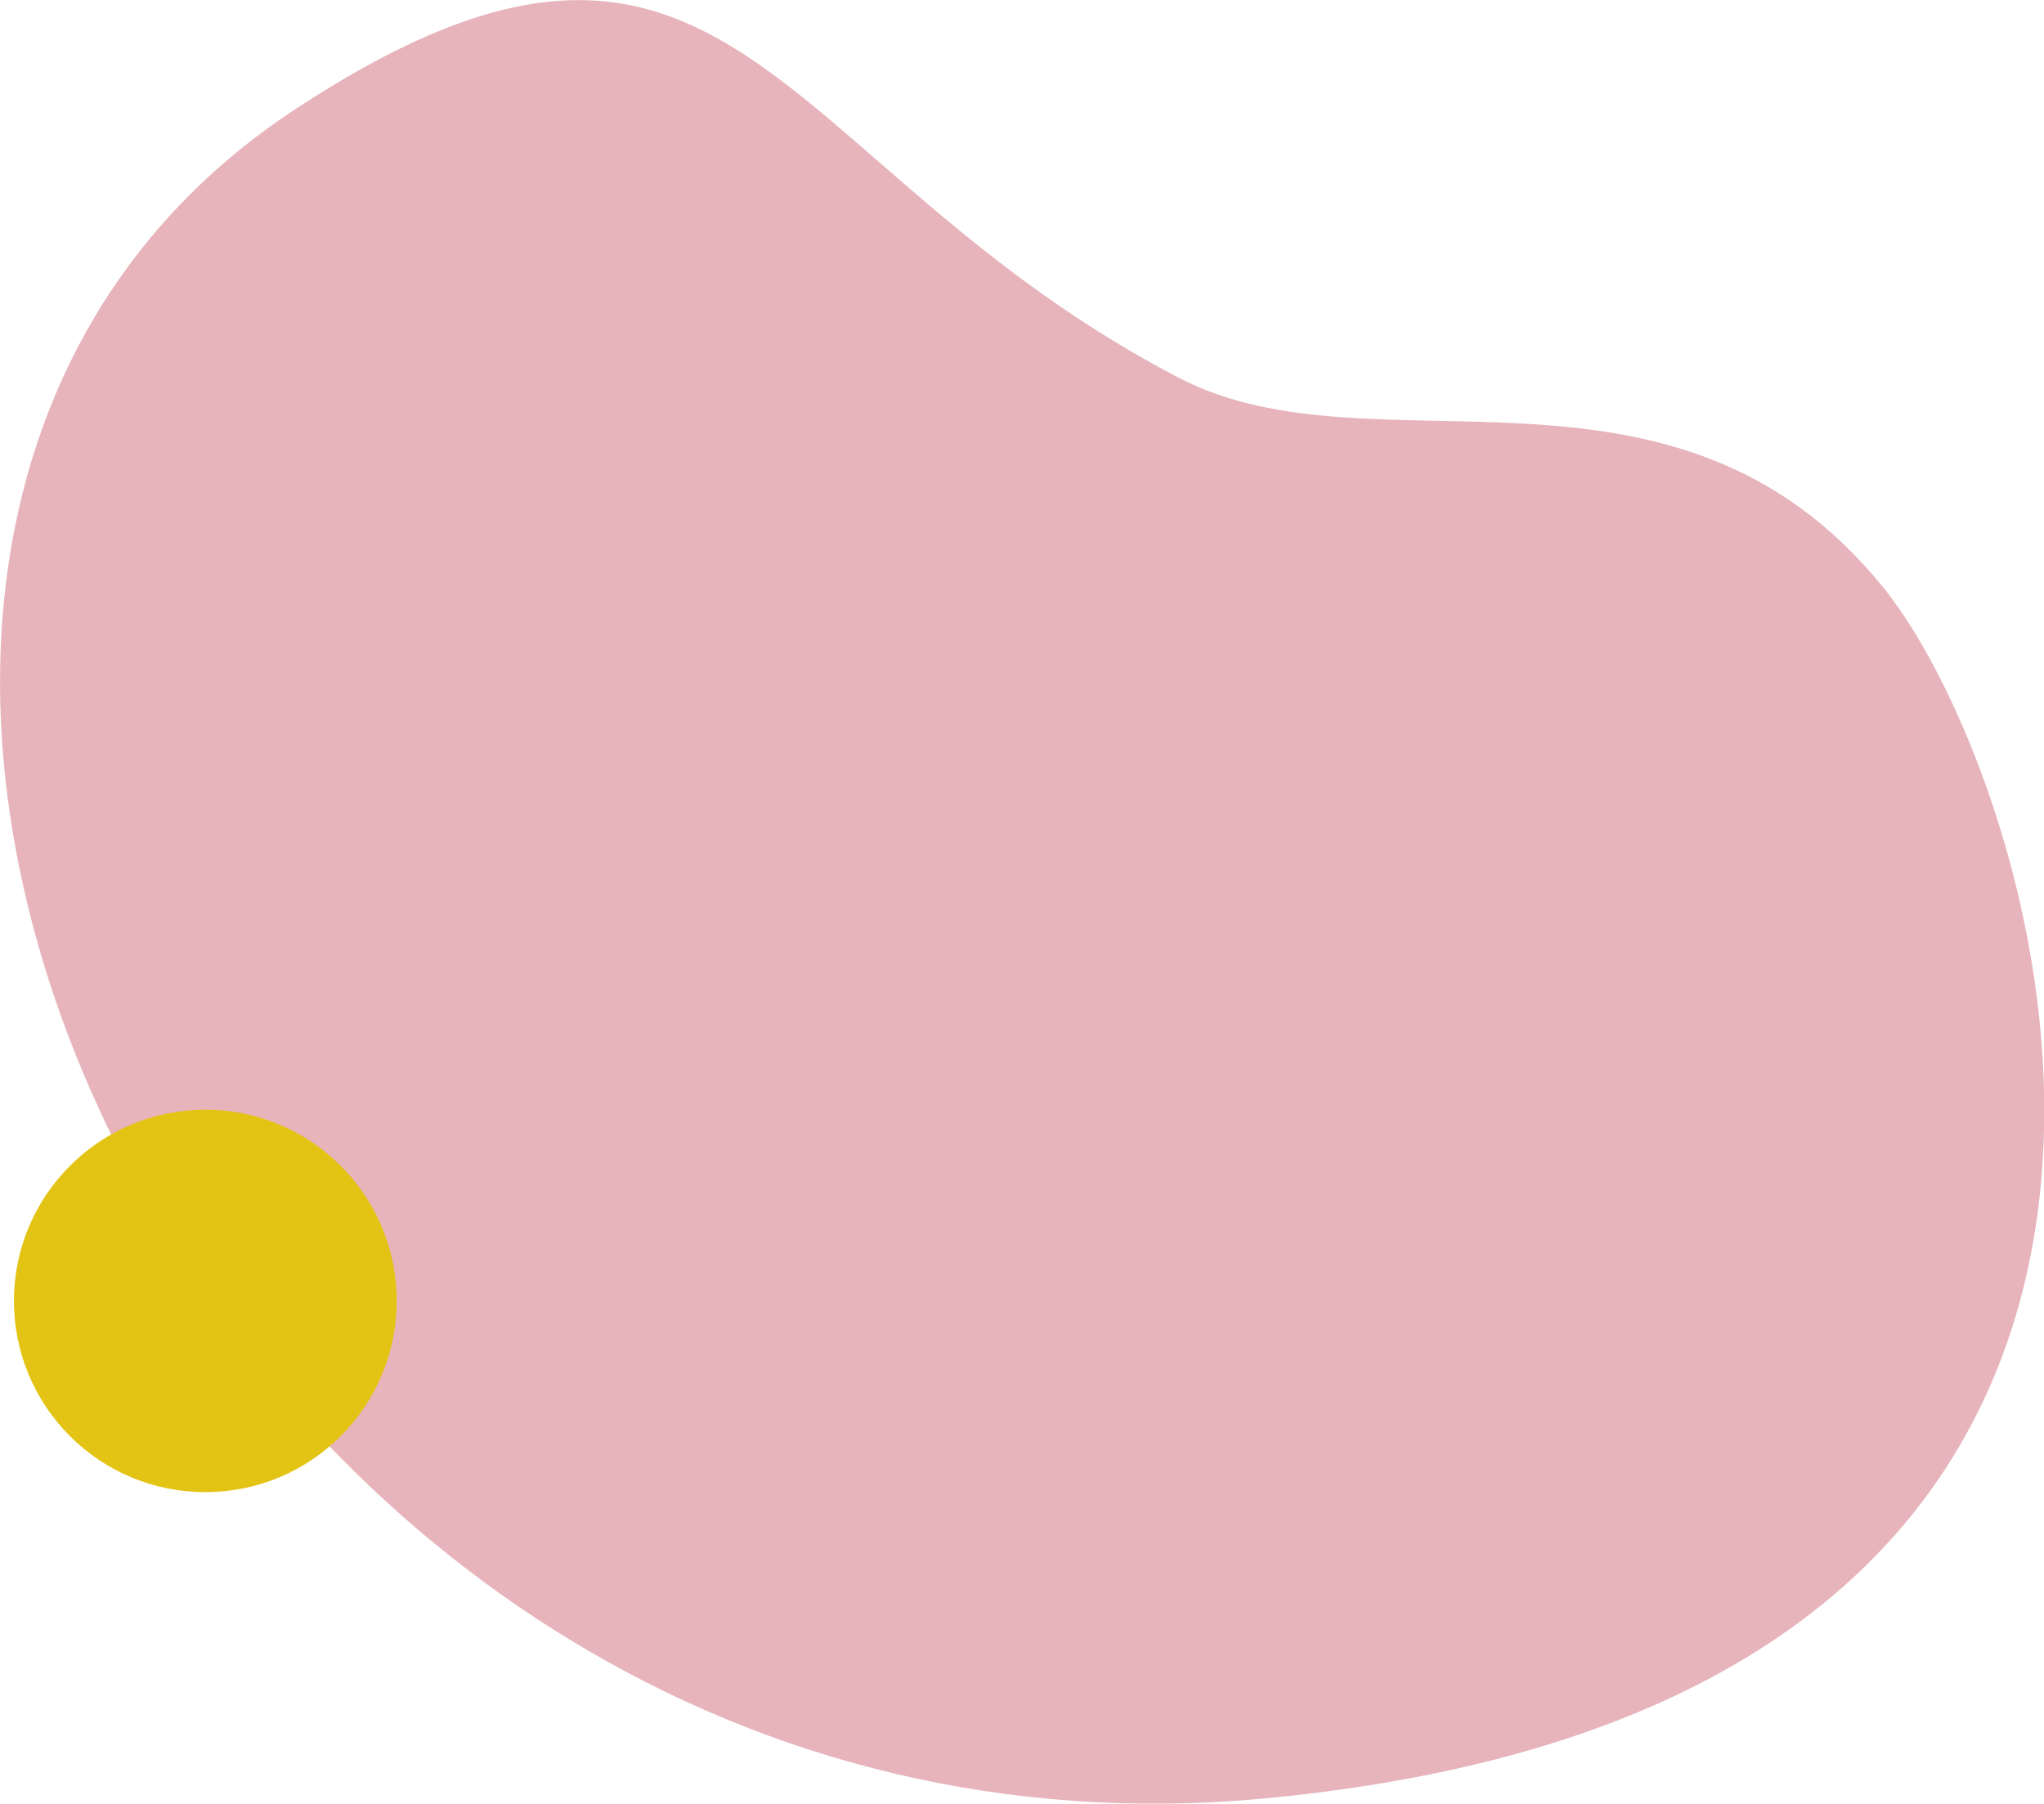
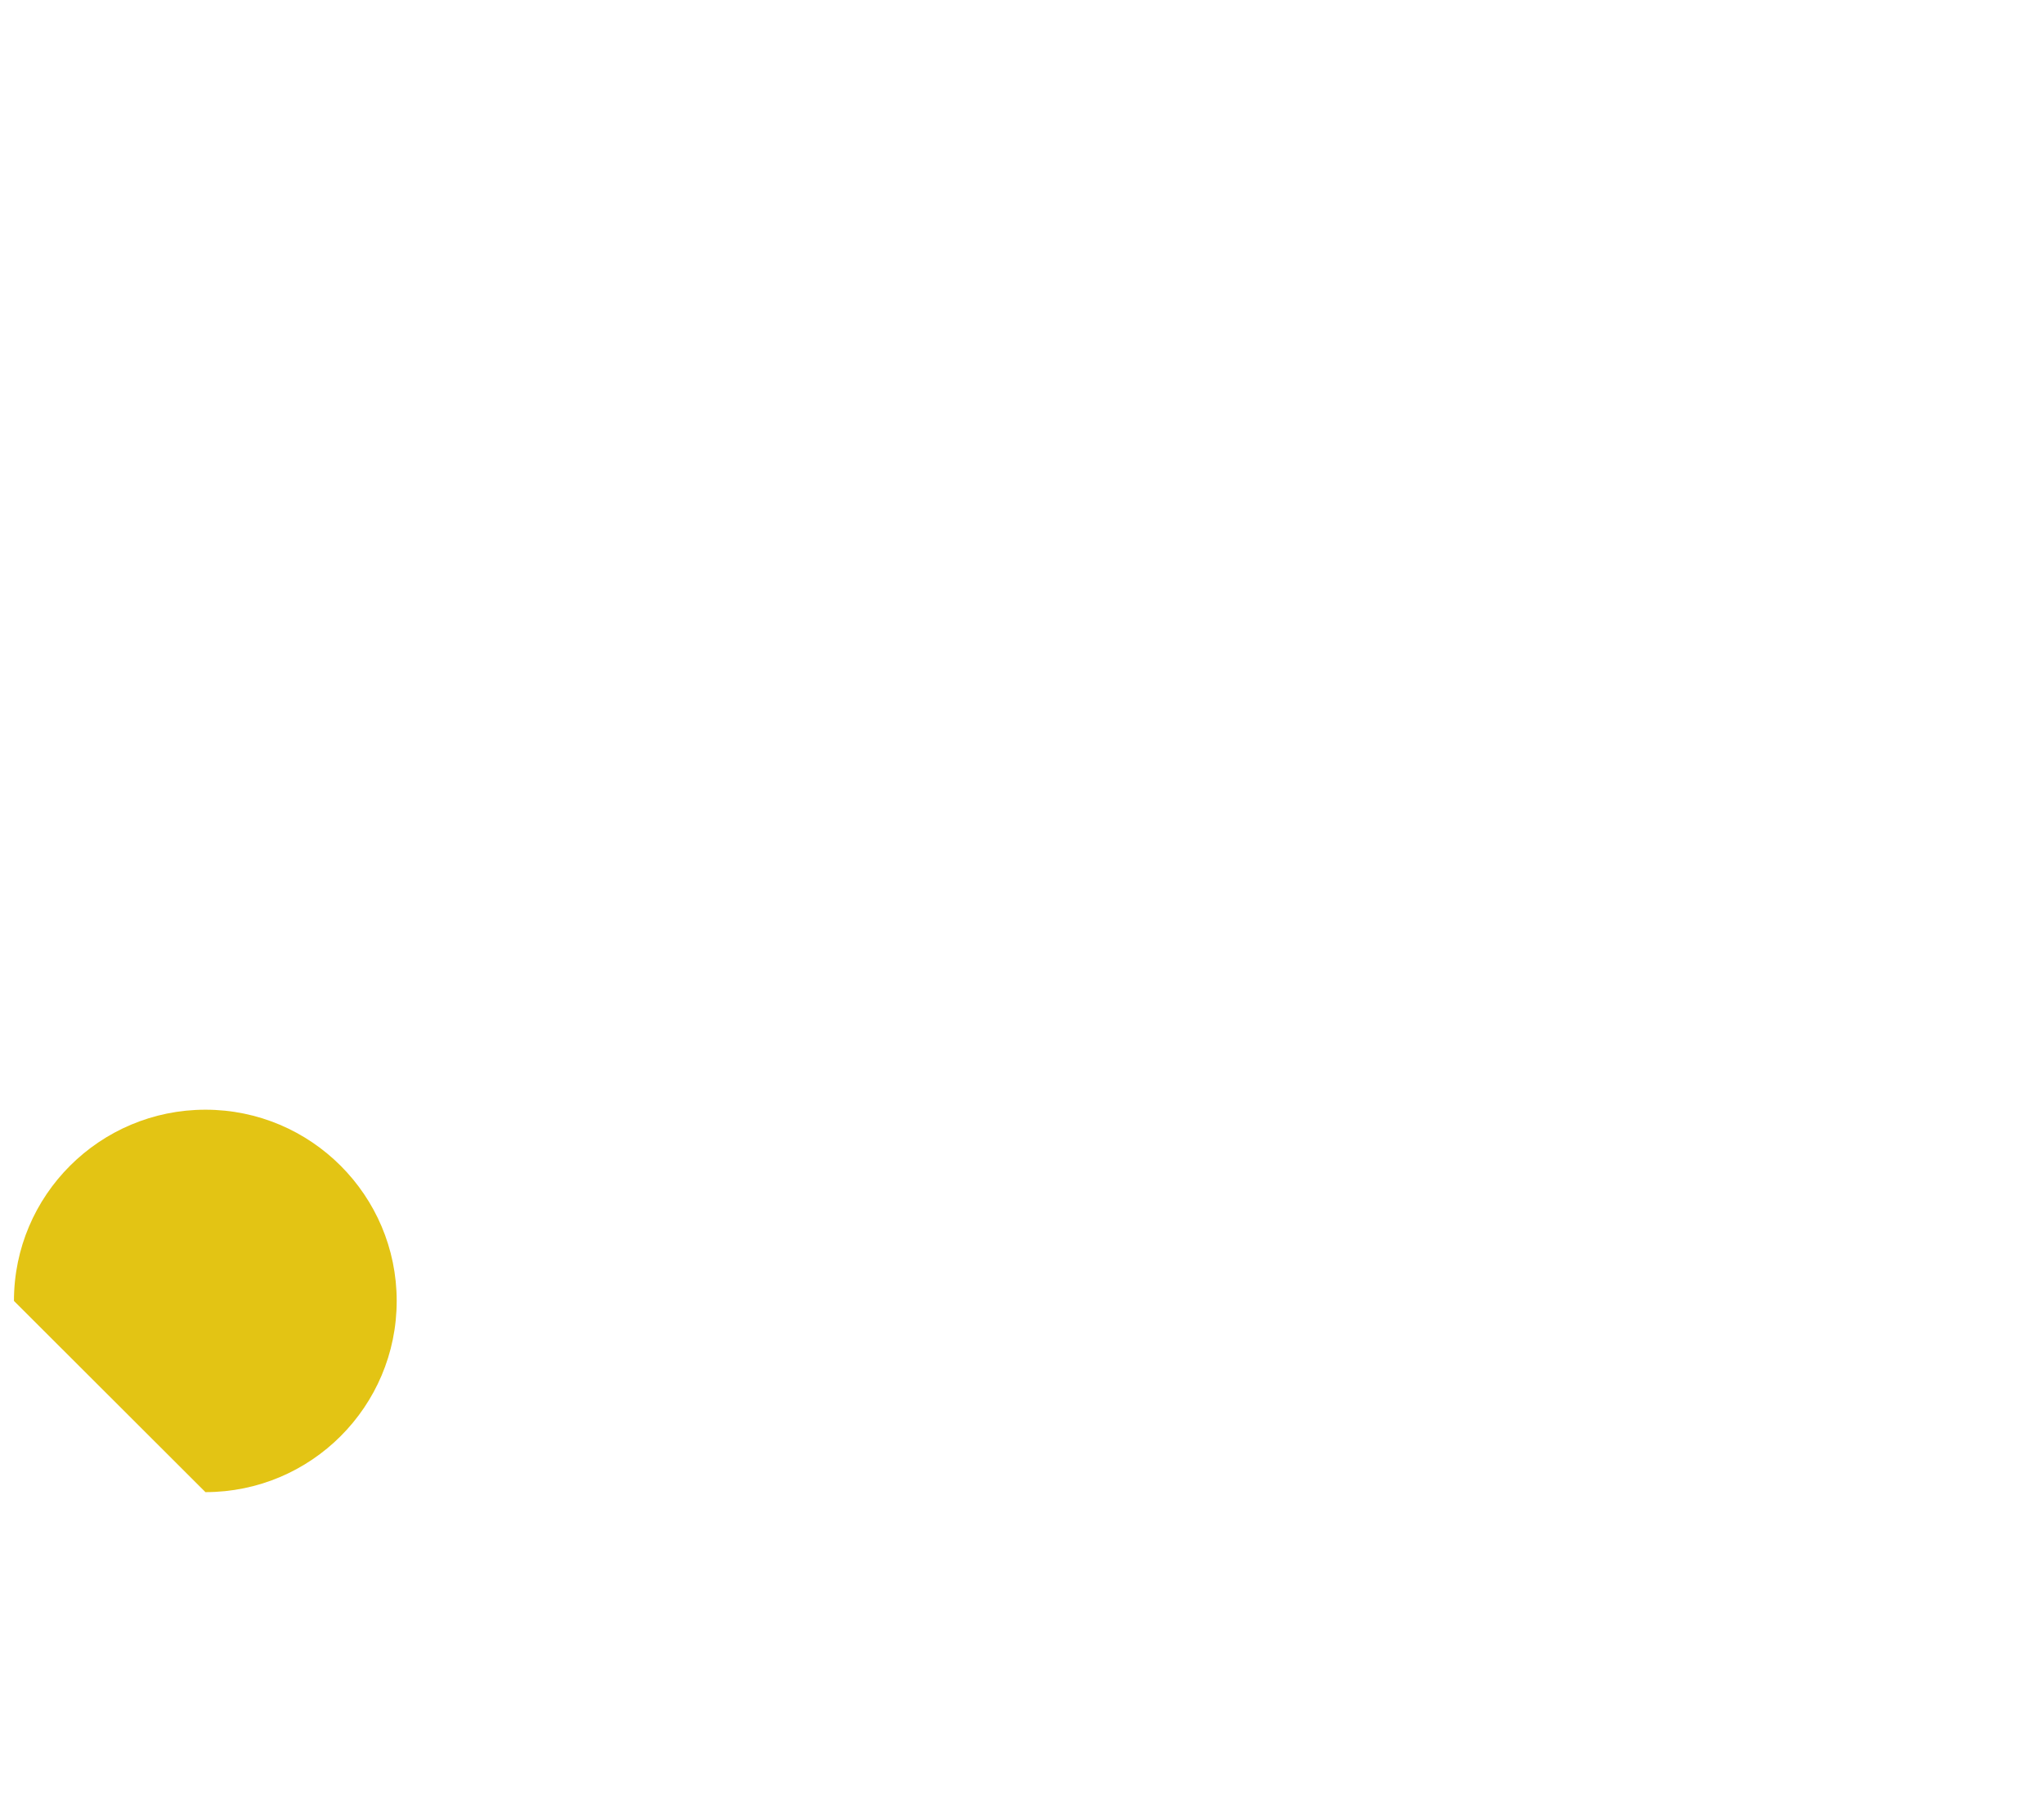
<svg xmlns="http://www.w3.org/2000/svg" id="Ebene_2" viewBox="0 0 90.84 80.18">
  <g id="Ebene_1-2">
-     <path d="M13.13,4.85c19.34-12.7,21.18,2.52,39.25,11.94,8.72,4.55,21.95-2.19,31.29,9.29,7.43,9.13,19.72,49.3-27.3,53.85C9.33,84.48-17.65,25.06,13.13,4.85" style="fill:#e6b4ba;" />
-     <path d="M9.13,66.33c4.7,0,8.5-3.81,8.5-8.5s-3.81-8.5-8.5-8.5S.62,53.13.62,57.83s3.81,8.5,8.5,8.5" style="fill:#e3c414;" />
+     <path d="M9.13,66.33c4.7,0,8.5-3.81,8.5-8.5s-3.81-8.5-8.5-8.5S.62,53.13.62,57.83" style="fill:#e3c414;" />
  </g>
</svg>